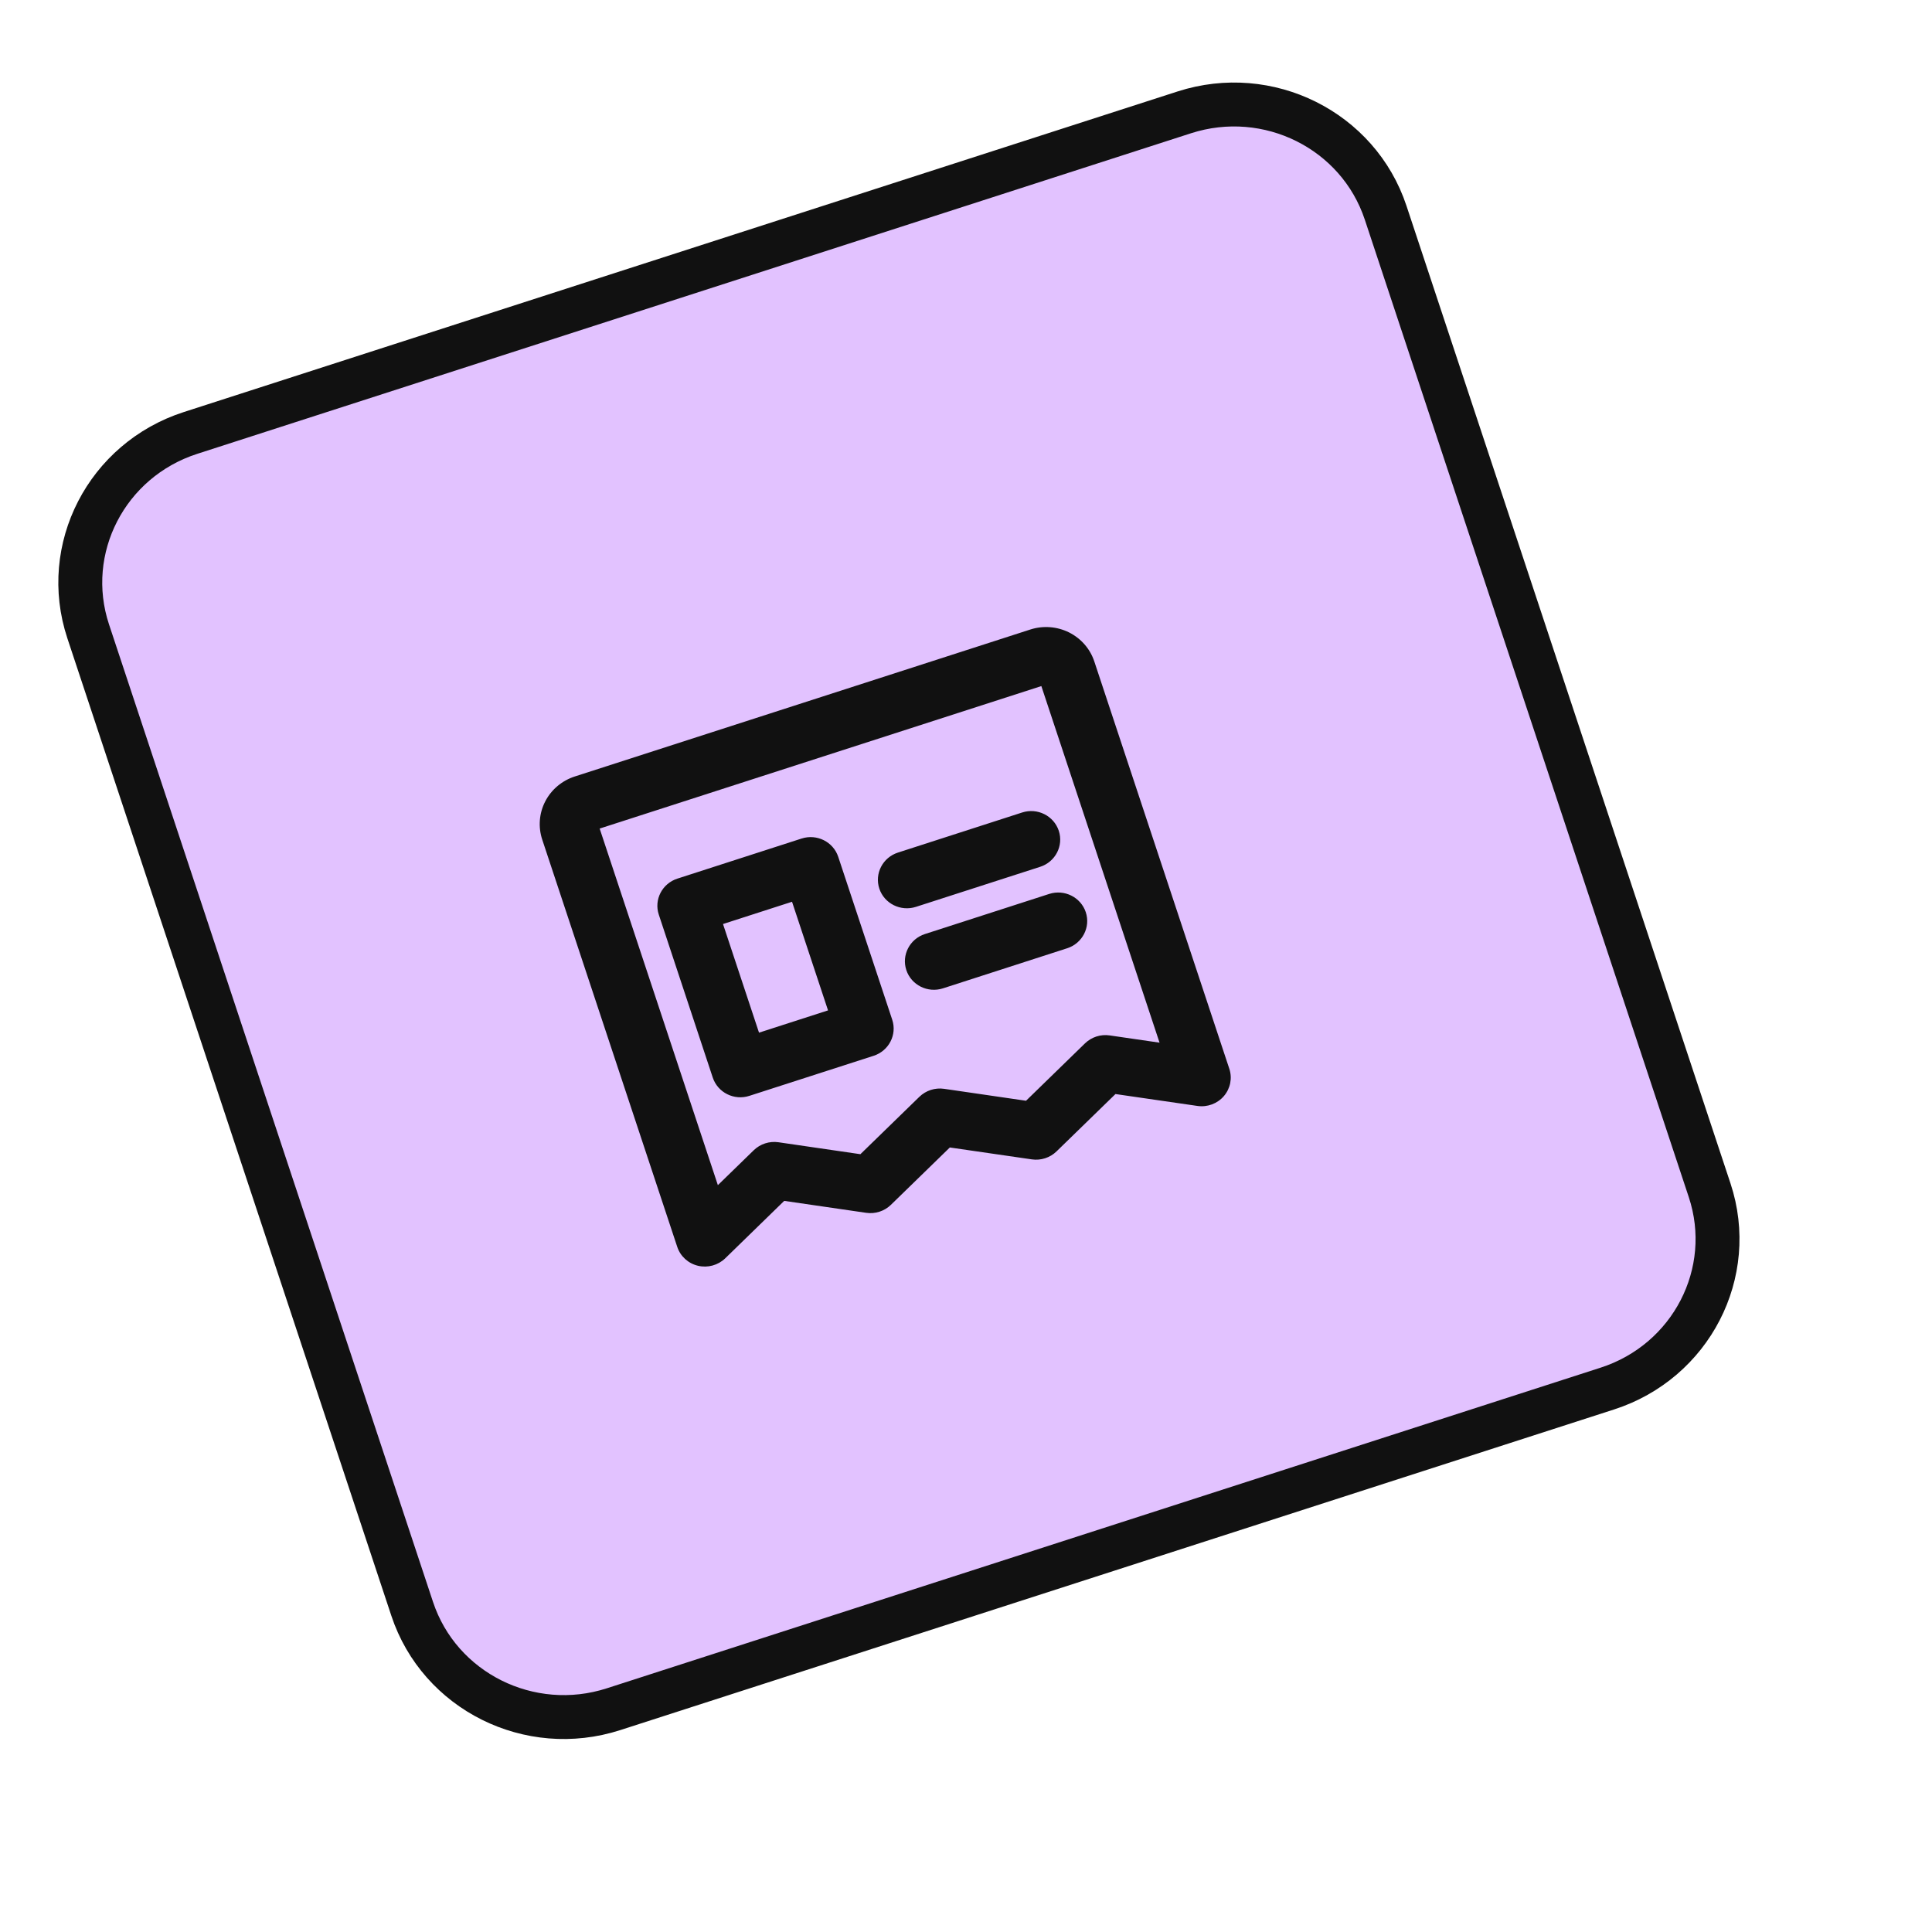
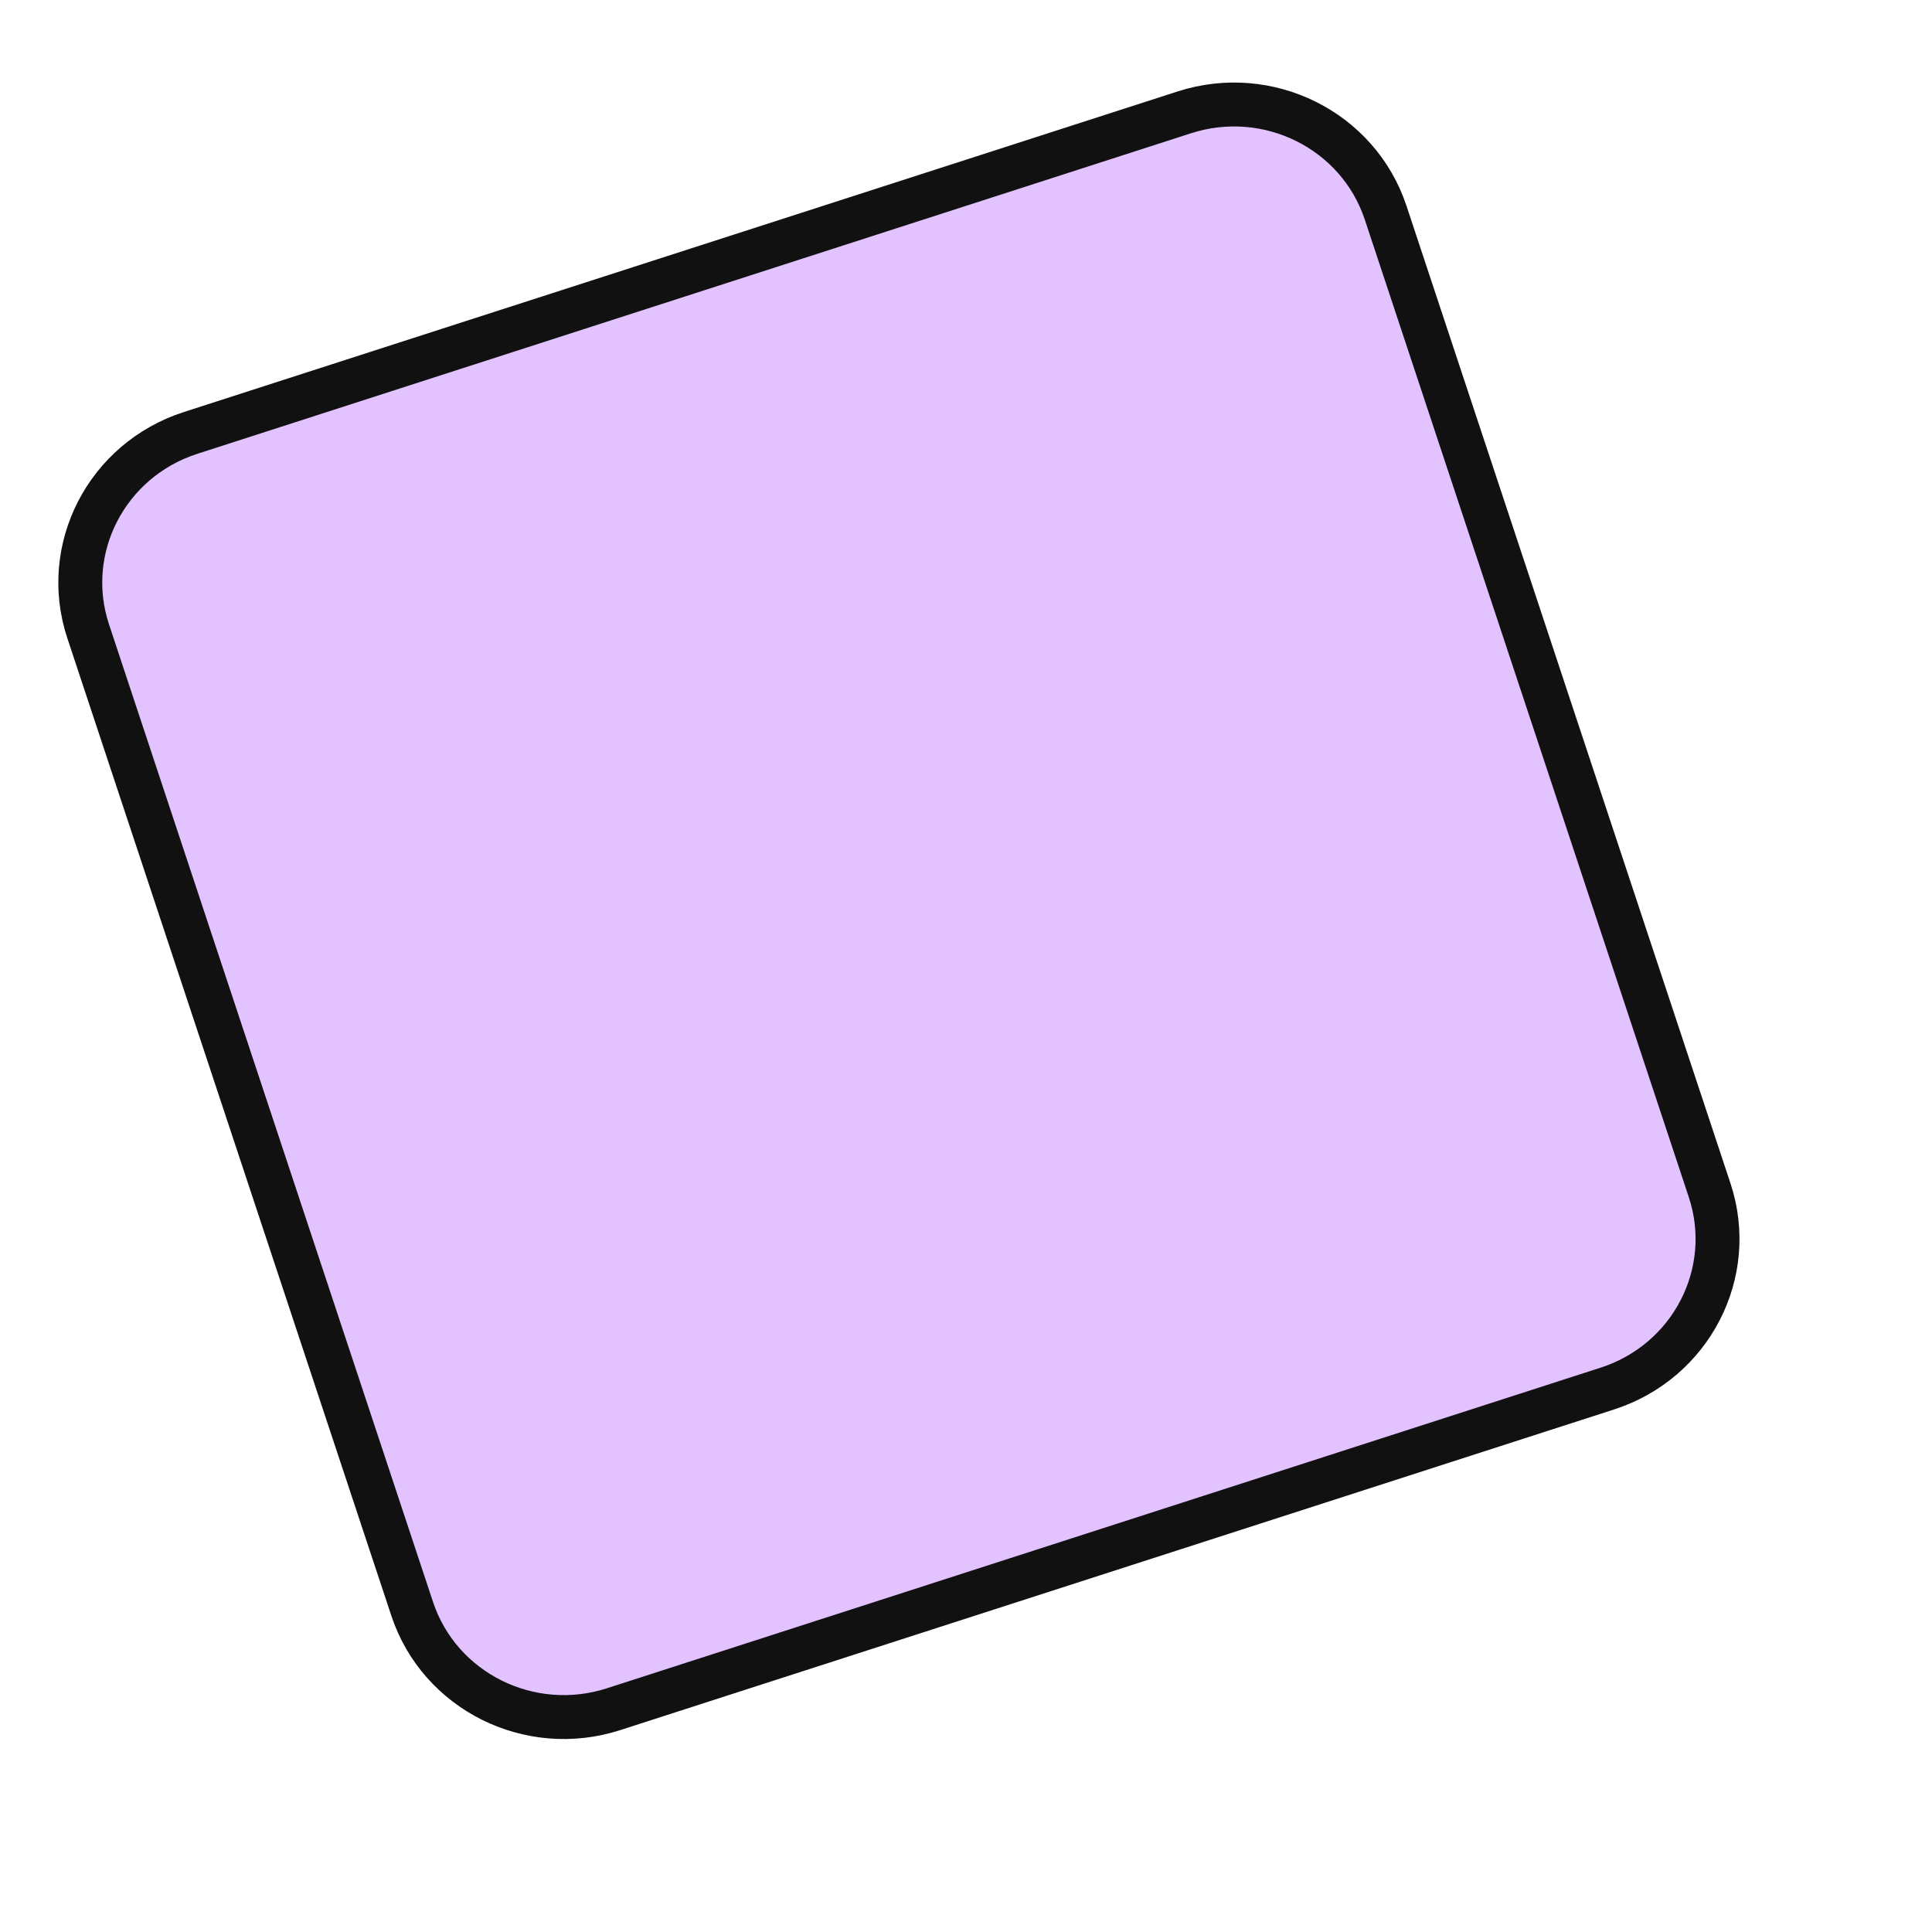
<svg xmlns="http://www.w3.org/2000/svg" width="44" height="44" viewBox="0 0 44 44" fill="none">
  <g clip-path="url(#clip0_958_611)">
    <path d="M26.869 2.25L4.236 9.551C2.153 10.223 1.014 12.429 1.694 14.478L9.073 36.741C9.752 38.791 11.992 39.907 14.075 39.235L36.708 31.933C38.791 31.262 39.929 29.055 39.25 27.006L31.871 4.743C31.192 2.694 28.952 1.577 26.869 2.25Z" fill="#E2C2FF" />
-     <path fill-rule="evenodd" clip-rule="evenodd" d="M16.349 26.991L13.657 18.87L23.716 15.625L26.408 23.746L25.273 23.581C25.067 23.55 24.859 23.618 24.71 23.762L23.367 25.069L21.501 24.797C21.295 24.767 21.087 24.835 20.938 24.979L19.595 26.286L17.729 26.014C17.523 25.984 17.314 26.052 17.166 26.196L16.349 26.991ZM13.09 17.684C12.799 17.778 12.556 17.982 12.417 18.252C12.278 18.521 12.254 18.834 12.349 19.121L15.424 28.397C15.495 28.611 15.673 28.774 15.896 28.827C16.119 28.88 16.354 28.815 16.517 28.657L17.86 27.349L19.727 27.621C19.932 27.651 20.141 27.584 20.289 27.44L21.632 26.133L23.499 26.404C23.704 26.434 23.913 26.367 24.061 26.223L25.404 24.916L27.271 25.187C27.497 25.22 27.725 25.135 27.873 24.963C28.021 24.79 28.068 24.555 27.997 24.341L24.922 15.064C24.827 14.777 24.62 14.54 24.347 14.403C24.073 14.267 23.755 14.243 23.464 14.337L13.09 17.684ZM20.45 19.417C20.103 19.529 19.913 19.896 20.026 20.238C20.139 20.579 20.513 20.765 20.86 20.653L23.689 19.741C24.036 19.629 24.226 19.261 24.113 18.92C23.999 18.578 23.626 18.392 23.279 18.504L20.45 19.417ZM20.641 22.093C20.528 21.752 20.718 21.384 21.065 21.272L23.894 20.359C24.241 20.247 24.614 20.433 24.728 20.775C24.841 21.116 24.651 21.484 24.304 21.596L21.475 22.509C21.128 22.621 20.754 22.435 20.641 22.093ZM15.427 20.01C15.08 20.122 14.89 20.49 15.004 20.831L16.233 24.542C16.347 24.883 16.72 25.07 17.067 24.957L19.896 24.045C20.243 23.933 20.433 23.565 20.32 23.224L19.09 19.513C18.977 19.172 18.604 18.985 18.256 19.097L15.427 20.01ZM17.286 23.518L16.466 21.044L18.038 20.537L18.858 23.011L17.286 23.518Z" fill="#111111" />
    <path d="M26.971 2.559L4.339 9.86C2.429 10.476 1.386 12.498 2.008 14.377L9.387 36.64C10.01 38.518 12.063 39.542 13.973 38.926L36.605 31.624C38.515 31.008 39.558 28.986 38.936 27.108L31.557 4.845C30.934 2.966 28.881 1.943 26.971 2.559Z" stroke="#111111" />
  </g>
  <defs>
    <clipPath id="clip0_958_611">
      <rect width="41" height="41" fill="white" transform="translate(0 2.223) rotate(-3.107)" />
    </clipPath>
  </defs>
</svg>